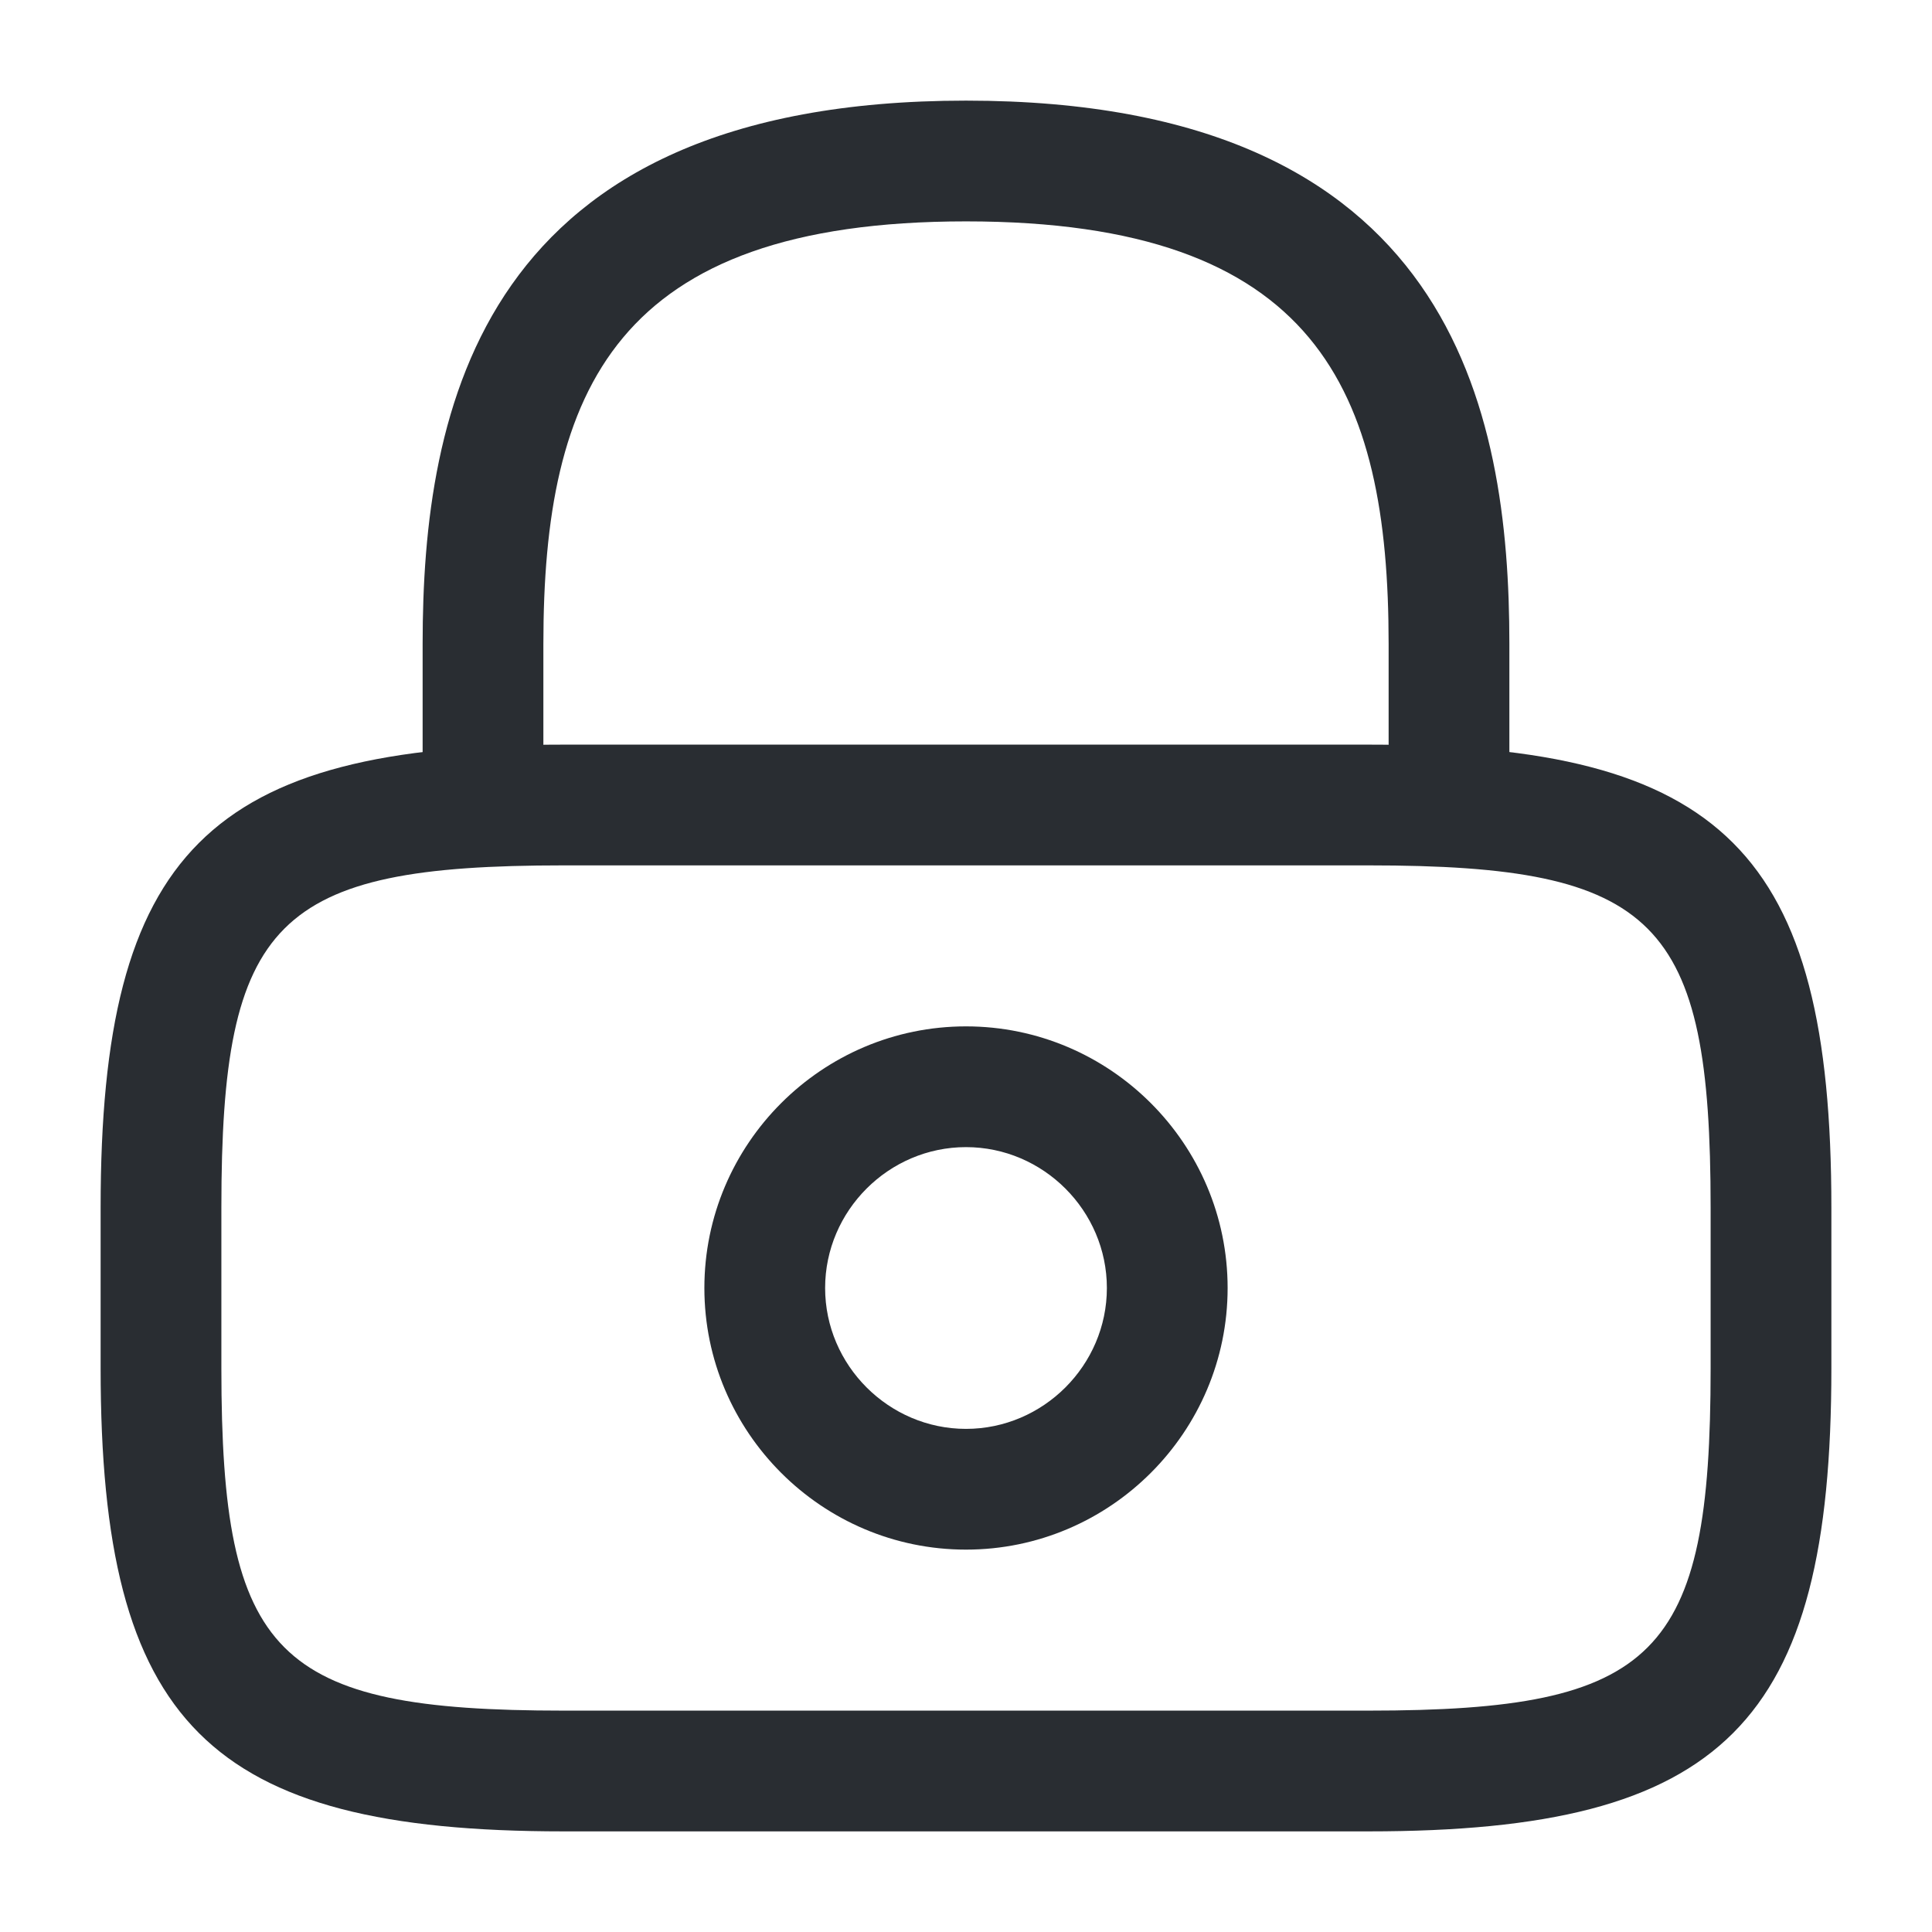
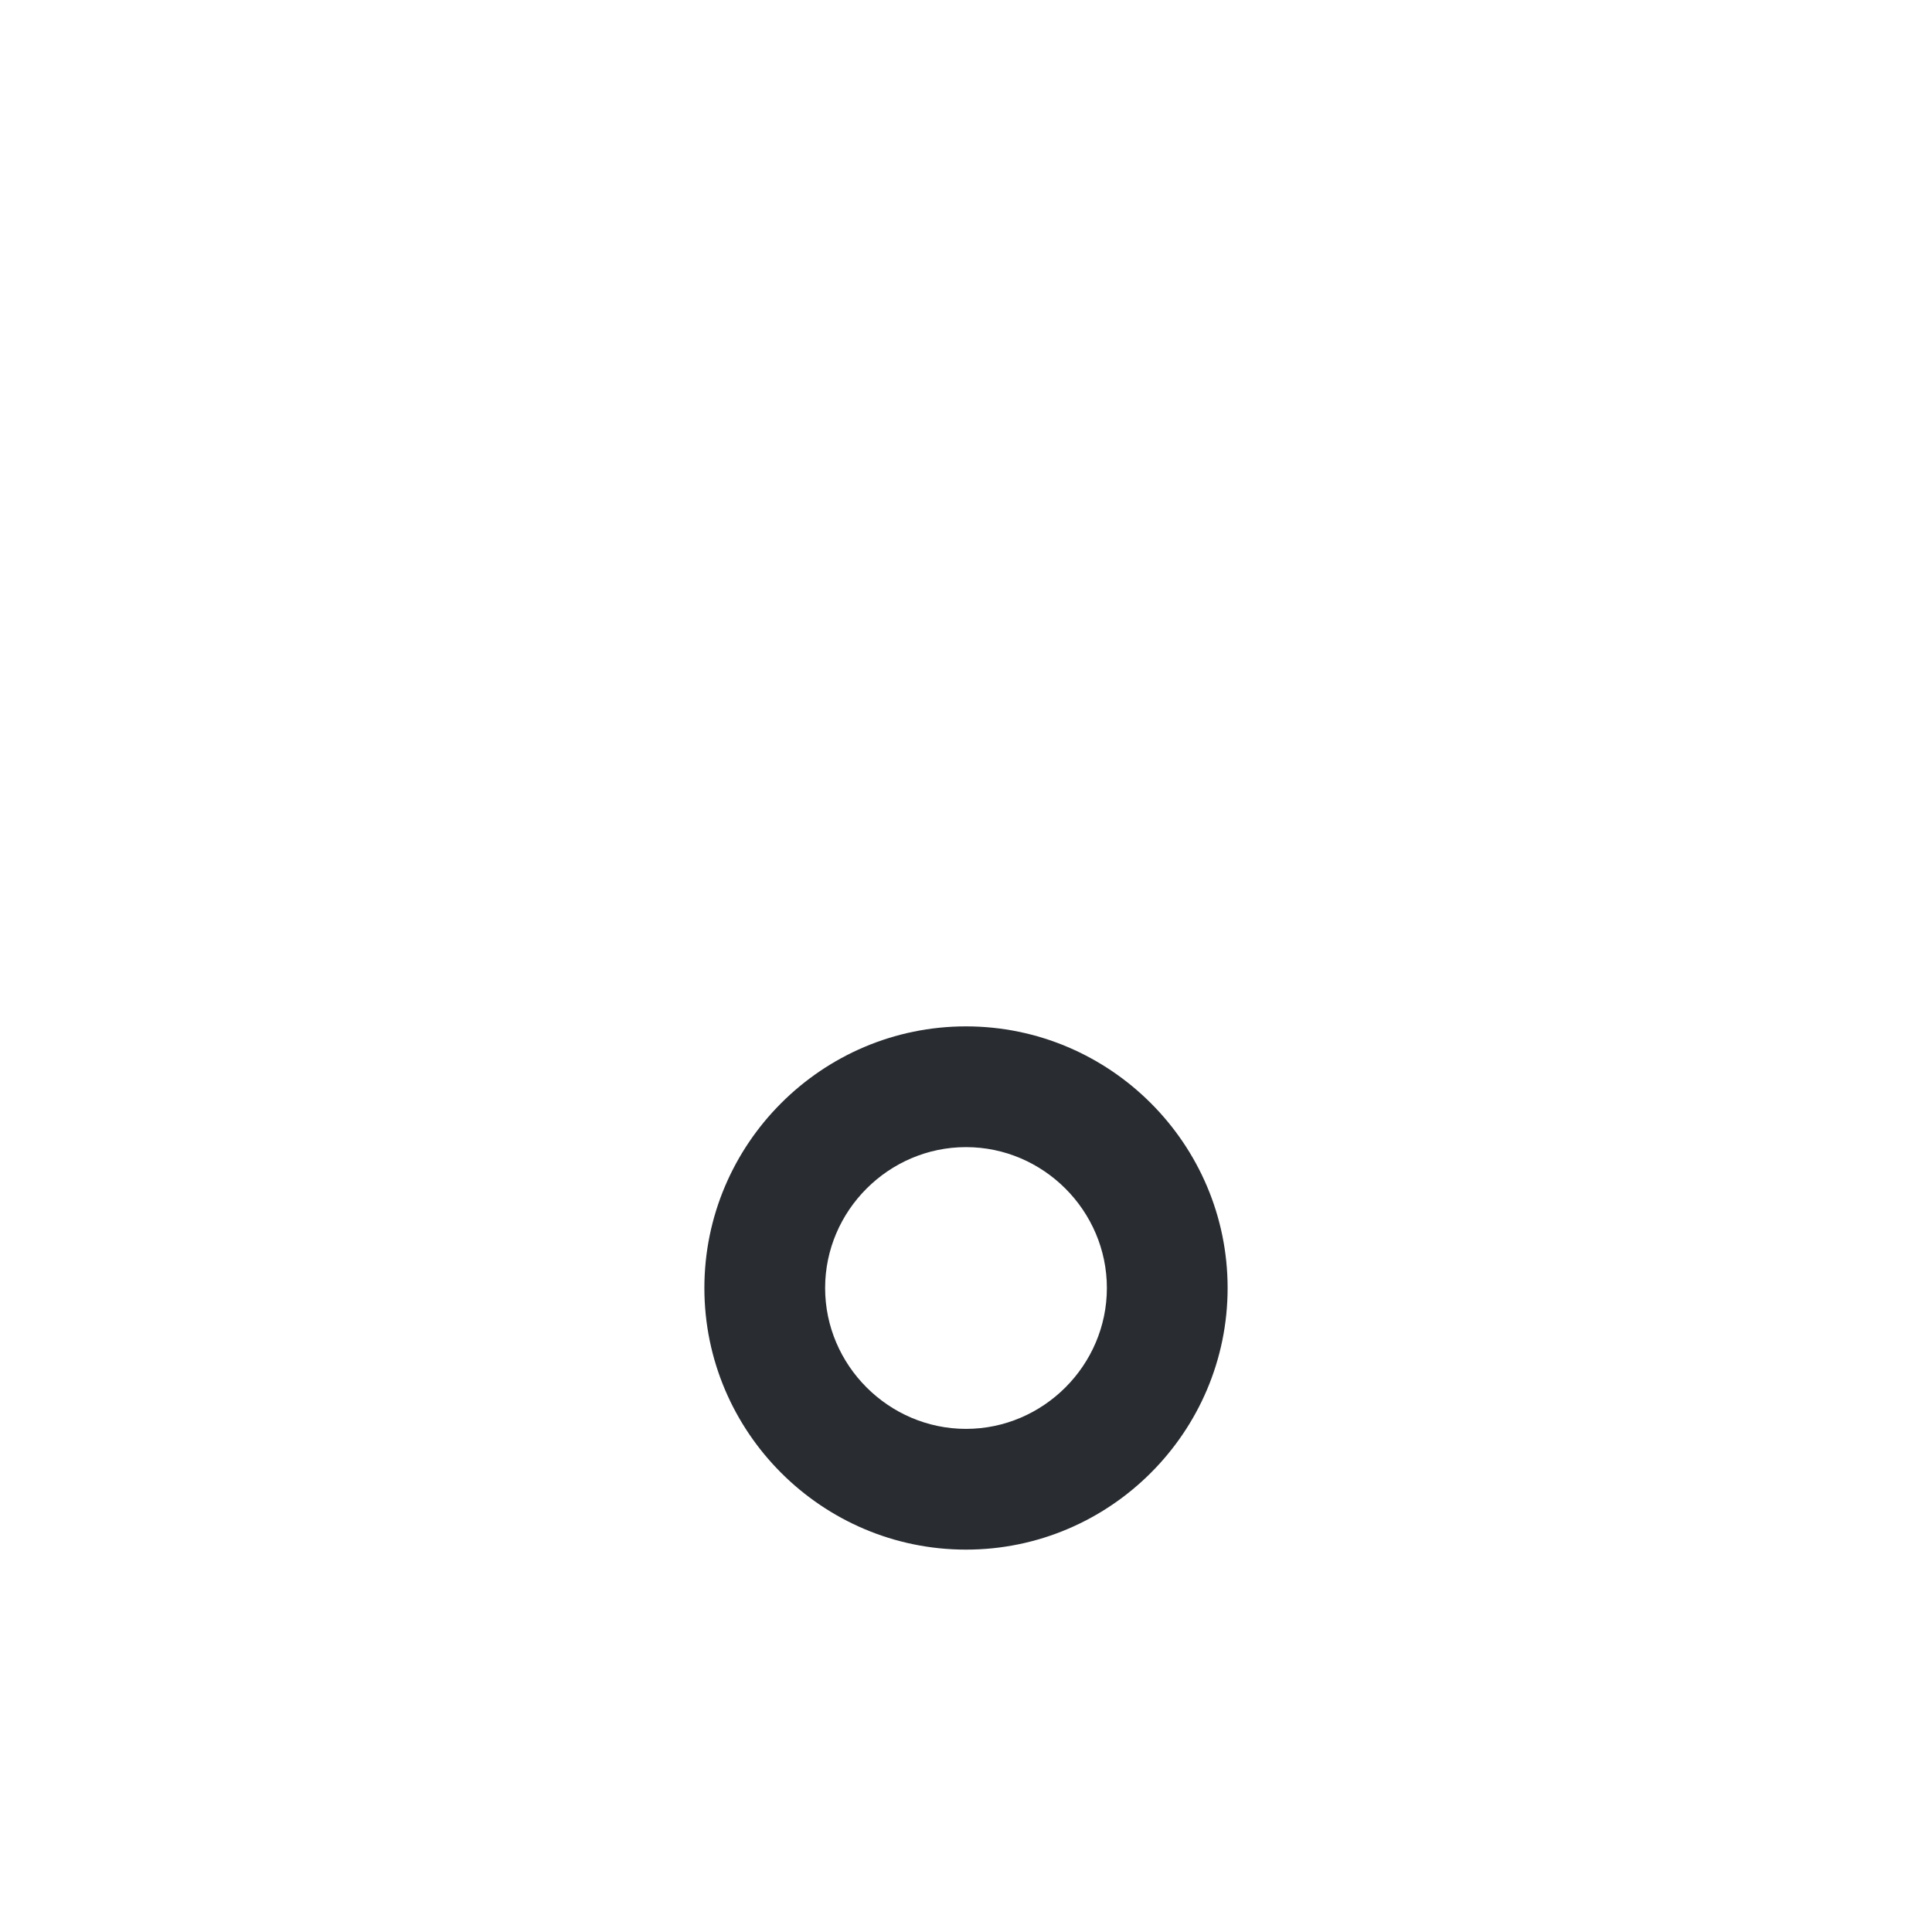
<svg xmlns="http://www.w3.org/2000/svg" viewBox="0 0 24 24">
-   <path d="m18 10.75c-0.41 0-0.75-0.34-0.75-0.75v-2c0-3.15-0.89-5.25-5.25-5.25s-5.25 2.1-5.25 5.25v2c0 0.41-0.34 0.75-0.75 0.75s-0.75-0.34-0.75-0.75v-2c0-2.9 0.7-6.75 6.75-6.75s6.75 3.85 6.75 6.75v2c0 0.41-0.34 0.75-0.75 0.75z" fill="#292D32" />
  <path d="m12 19.25c-1.79 0-3.25-1.46-3.25-3.25s1.46-3.25 3.25-3.25 3.25 1.46 3.25 3.25-1.46 3.25-3.25 3.25zm0-5c-0.96 0-1.75 0.79-1.75 1.75s0.79 1.75 1.75 1.75 1.75-0.79 1.75-1.75-0.79-1.75-1.75-1.75z" fill="#292D32" />
-   <path d="m17 22.75h-10c-4.41 0-5.75-1.34-5.75-5.75v-2c0-4.41 1.34-5.75 5.75-5.75h10c4.41 0 5.75 1.34 5.75 5.75v2c0 4.41-1.34 5.75-5.75 5.75zm-10-12c-3.58 0-4.25 0.68-4.25 4.25v2c0 3.57 0.67 4.25 4.25 4.25h10c3.58 0 4.25-0.68 4.25-4.25v-2c0-3.57-0.67-4.25-4.25-4.25h-10z" fill="#292D32" />
</svg>